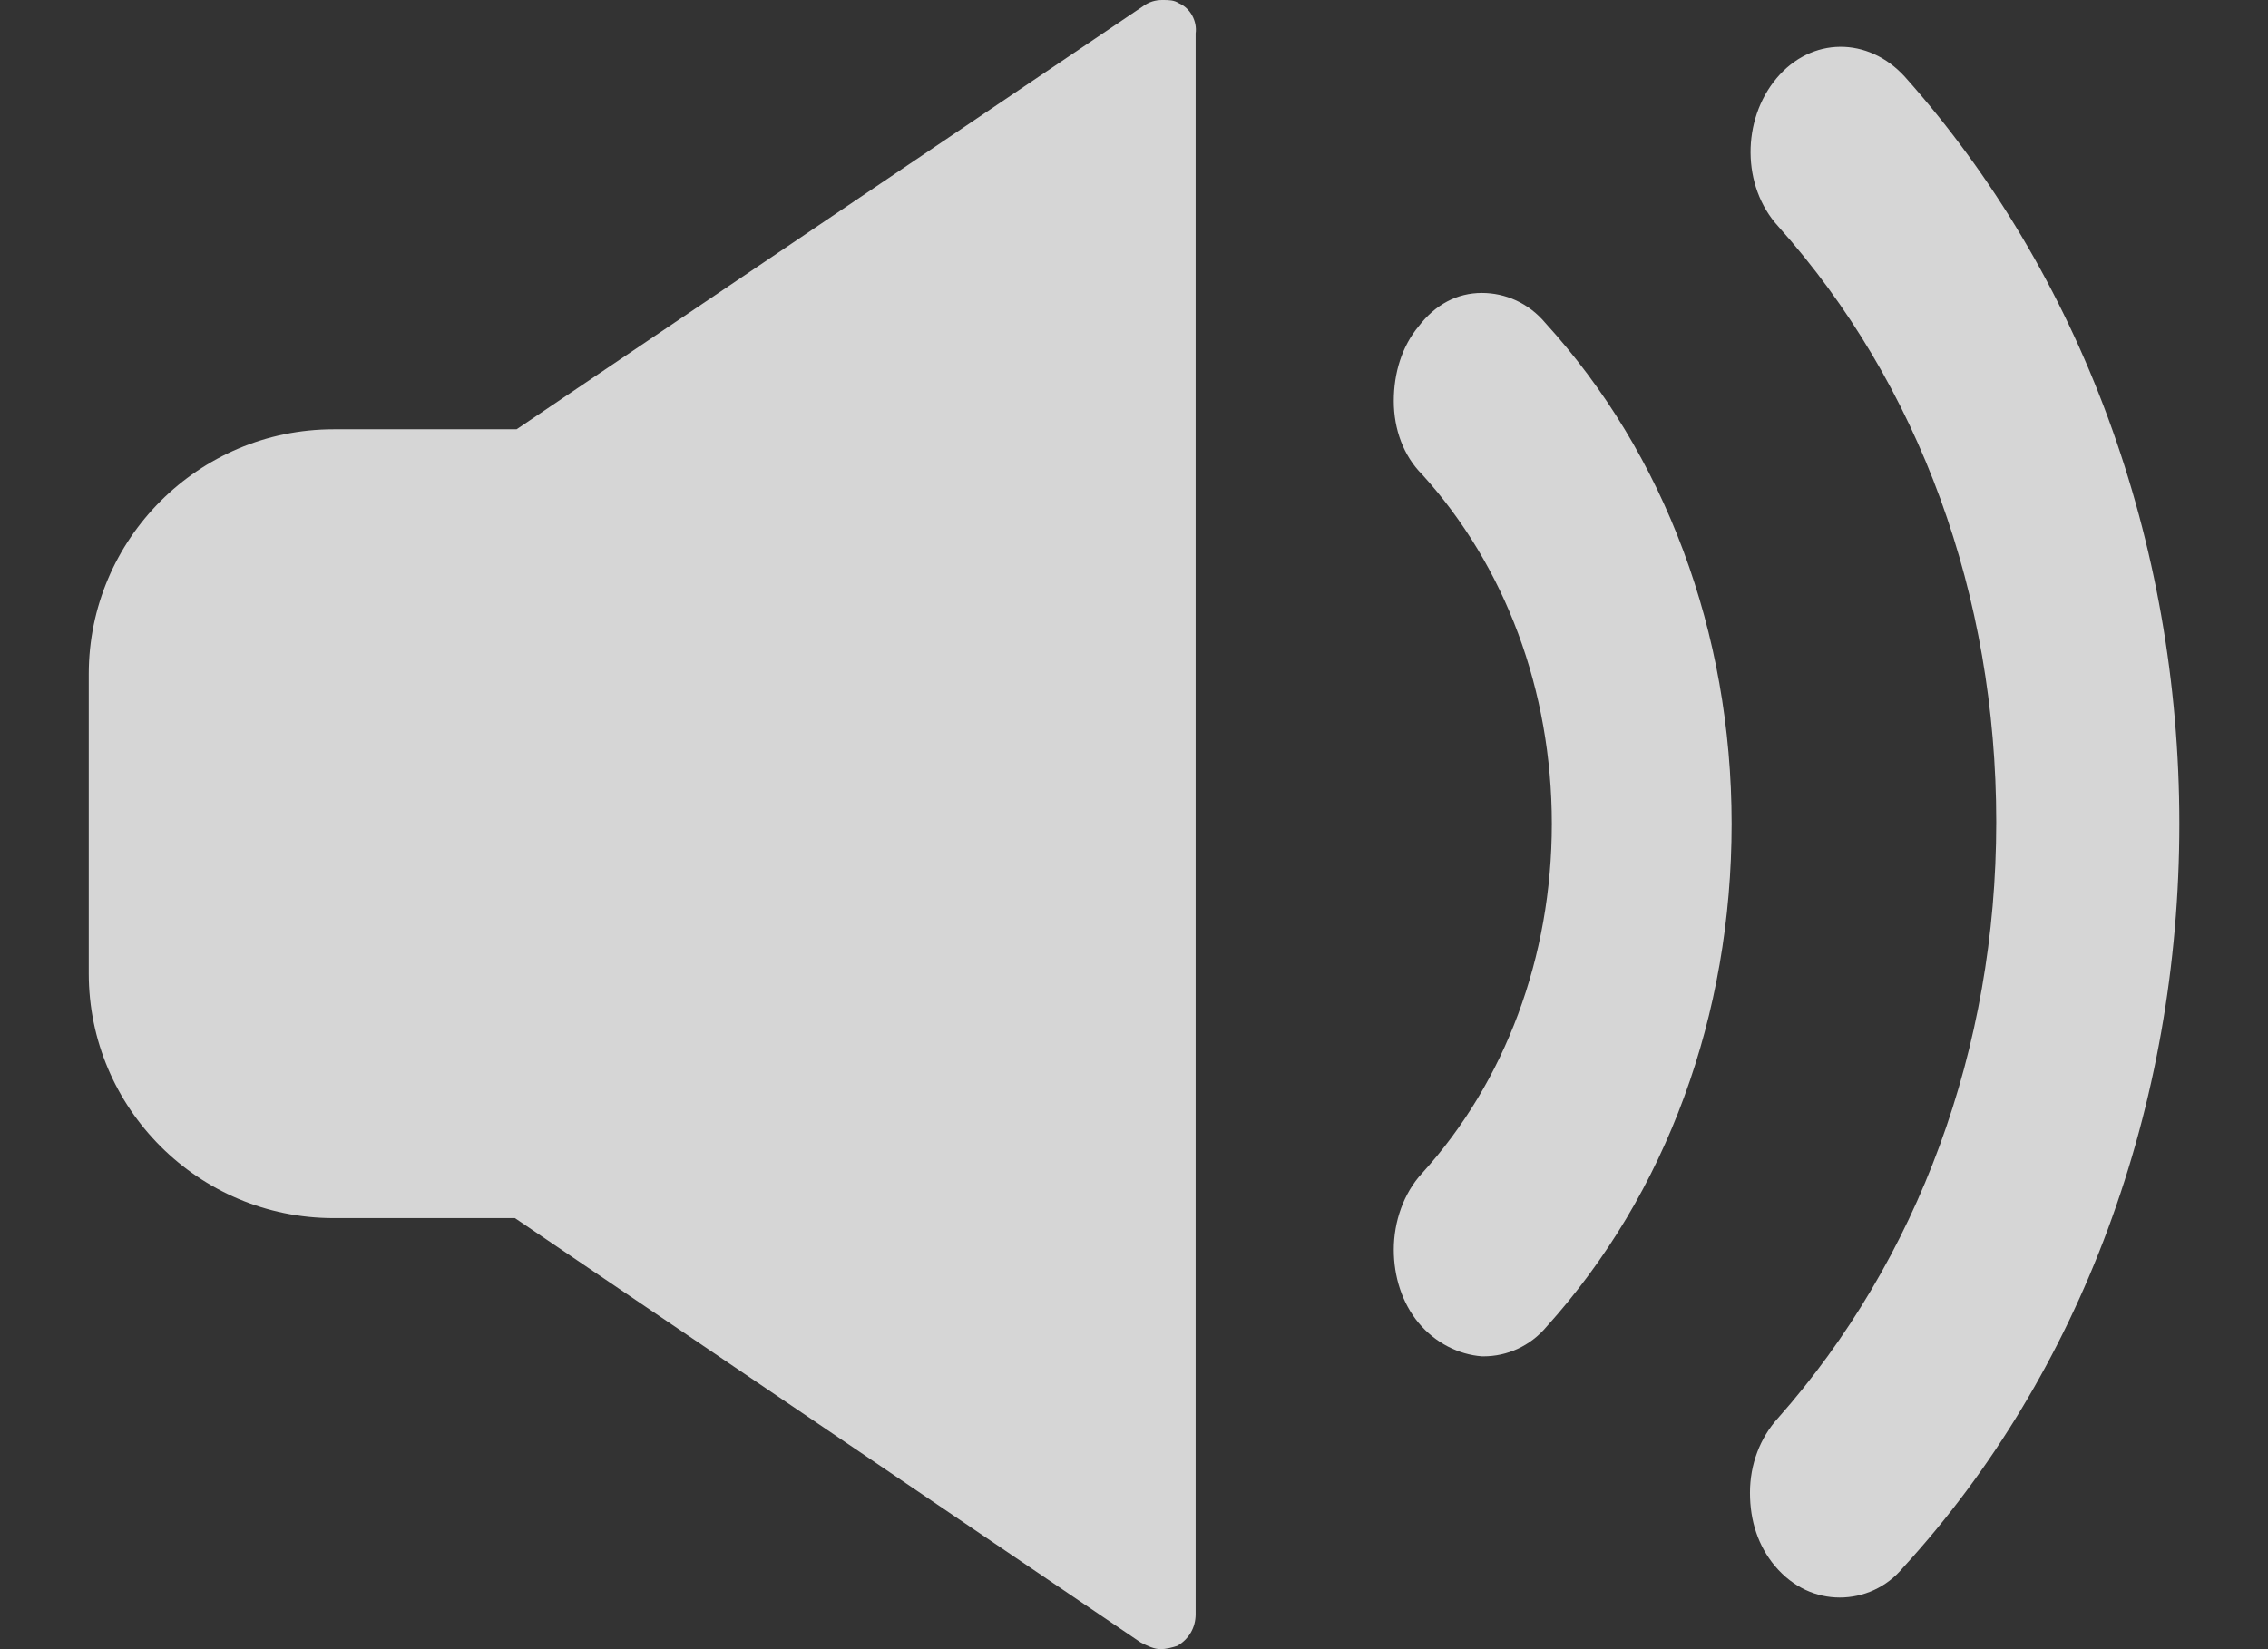
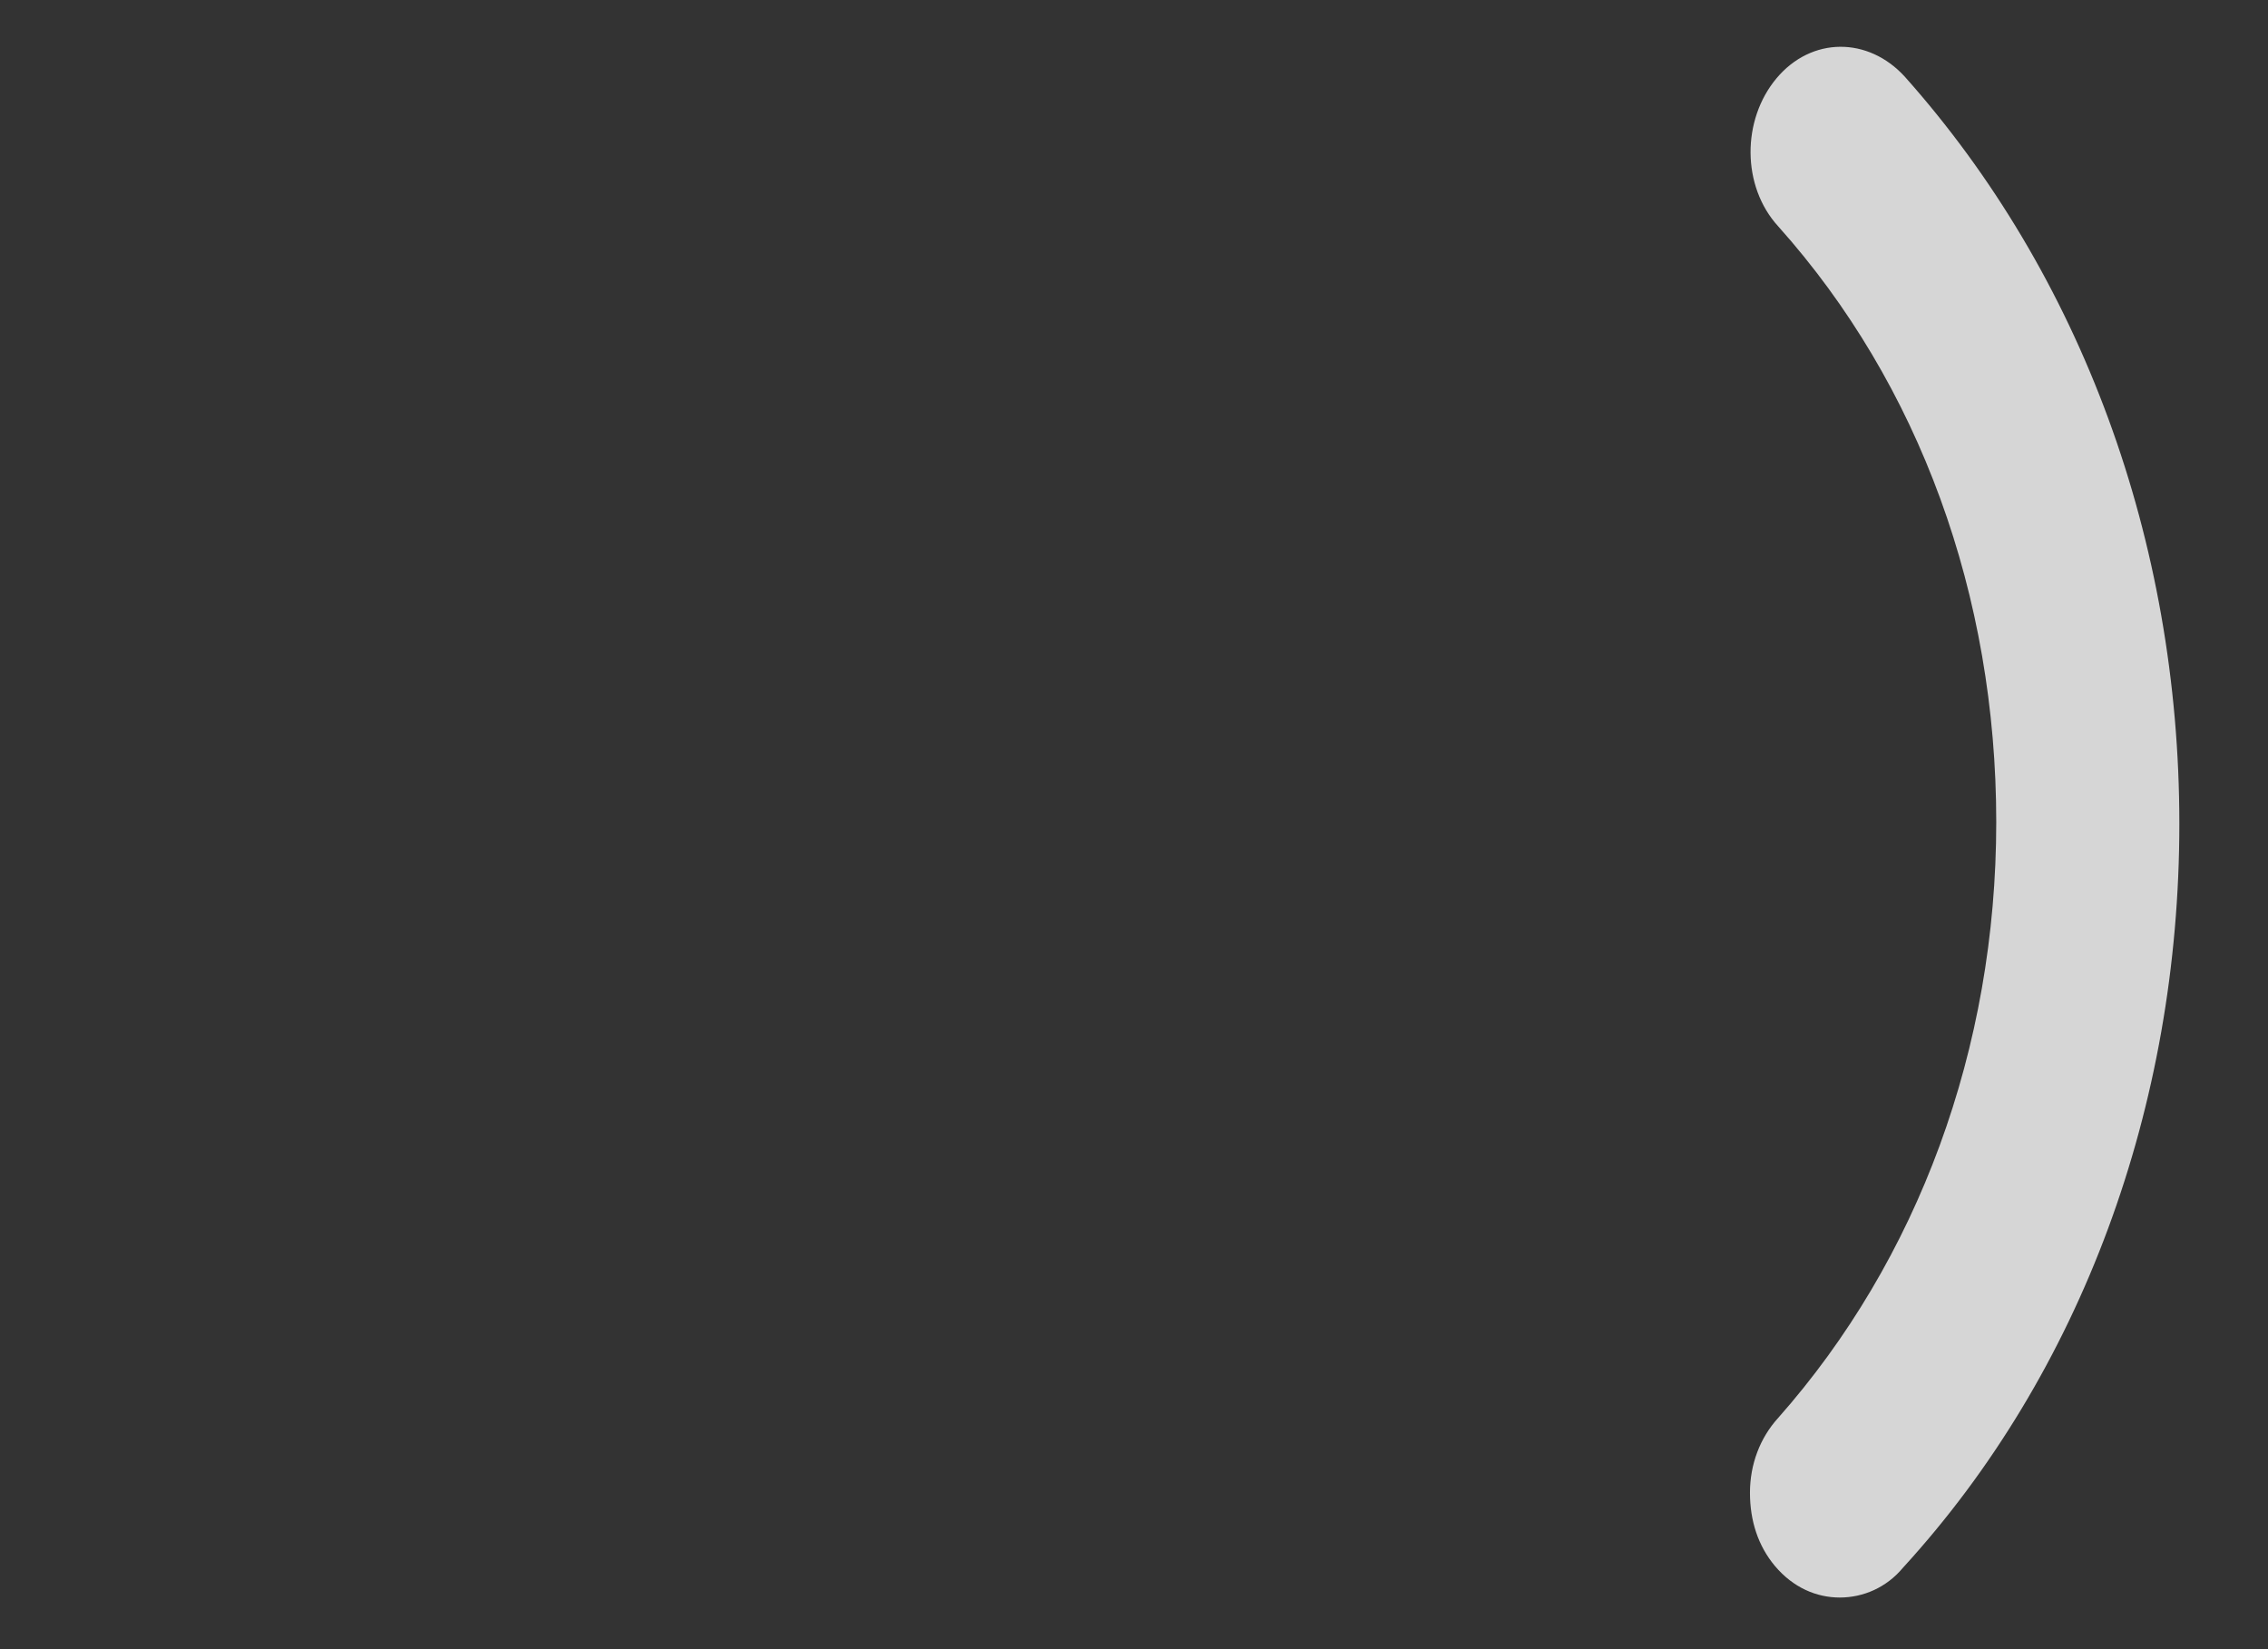
<svg xmlns="http://www.w3.org/2000/svg" width="22" height="16" viewBox="0 0 22 16" fill="none">
  <rect x="0" y="0" width="22" height="16" fill="#333333" stroke="none" />
  <g id="Group">
    <path id="Vector" d="M18.476 0.743C18.121 0.355 17.572 0.355 17.233 0.759C16.894 1.163 16.894 1.808 17.249 2.196C18.621 3.73 19.364 5.78 19.364 7.976C19.364 10.172 18.605 12.222 17.249 13.756C17.072 13.95 16.975 14.208 16.975 14.482C16.975 14.757 17.055 14.999 17.217 15.193C17.394 15.403 17.62 15.499 17.846 15.499C18.073 15.499 18.299 15.403 18.46 15.209C20.188 13.32 21.14 10.737 21.14 7.992C21.14 5.247 20.188 2.664 18.476 0.743Z" fill="white" fill-opacity="0.8" />
-     <path id="Vector_2" d="M14.375 2.842C14.133 2.842 13.923 2.955 13.762 3.165C13.6 3.358 13.52 3.617 13.52 3.891C13.52 4.166 13.616 4.424 13.794 4.602C14.601 5.49 15.053 6.7 15.053 7.992C15.053 9.284 14.601 10.495 13.794 11.383C13.616 11.576 13.52 11.851 13.52 12.125C13.52 12.384 13.6 12.642 13.762 12.836C13.923 13.029 14.149 13.142 14.375 13.159H14.391C14.617 13.159 14.843 13.062 15.005 12.868C16.167 11.576 16.797 9.849 16.797 7.992C16.797 6.135 16.151 4.408 14.989 3.132C14.827 2.939 14.601 2.842 14.375 2.842Z" fill="white" fill-opacity="0.8" />
-     <path id="Vector_3" d="M11.437 0.032C11.388 -3.12759e-08 11.34 0 11.275 0C11.21 0 11.146 0.016 11.081 0.065L5.011 4.165H3.235C1.927 4.165 0.861 5.231 0.861 6.539V9.445C0.861 10.753 1.927 11.818 3.235 11.818H4.995L11.065 15.935C11.13 15.968 11.194 16 11.259 16C11.307 16 11.372 15.984 11.42 15.968C11.533 15.903 11.598 15.79 11.598 15.661V7.992V0.323C11.614 0.21 11.55 0.081 11.437 0.032Z" fill="white" fill-opacity="0.8" />
  </g>
</svg>